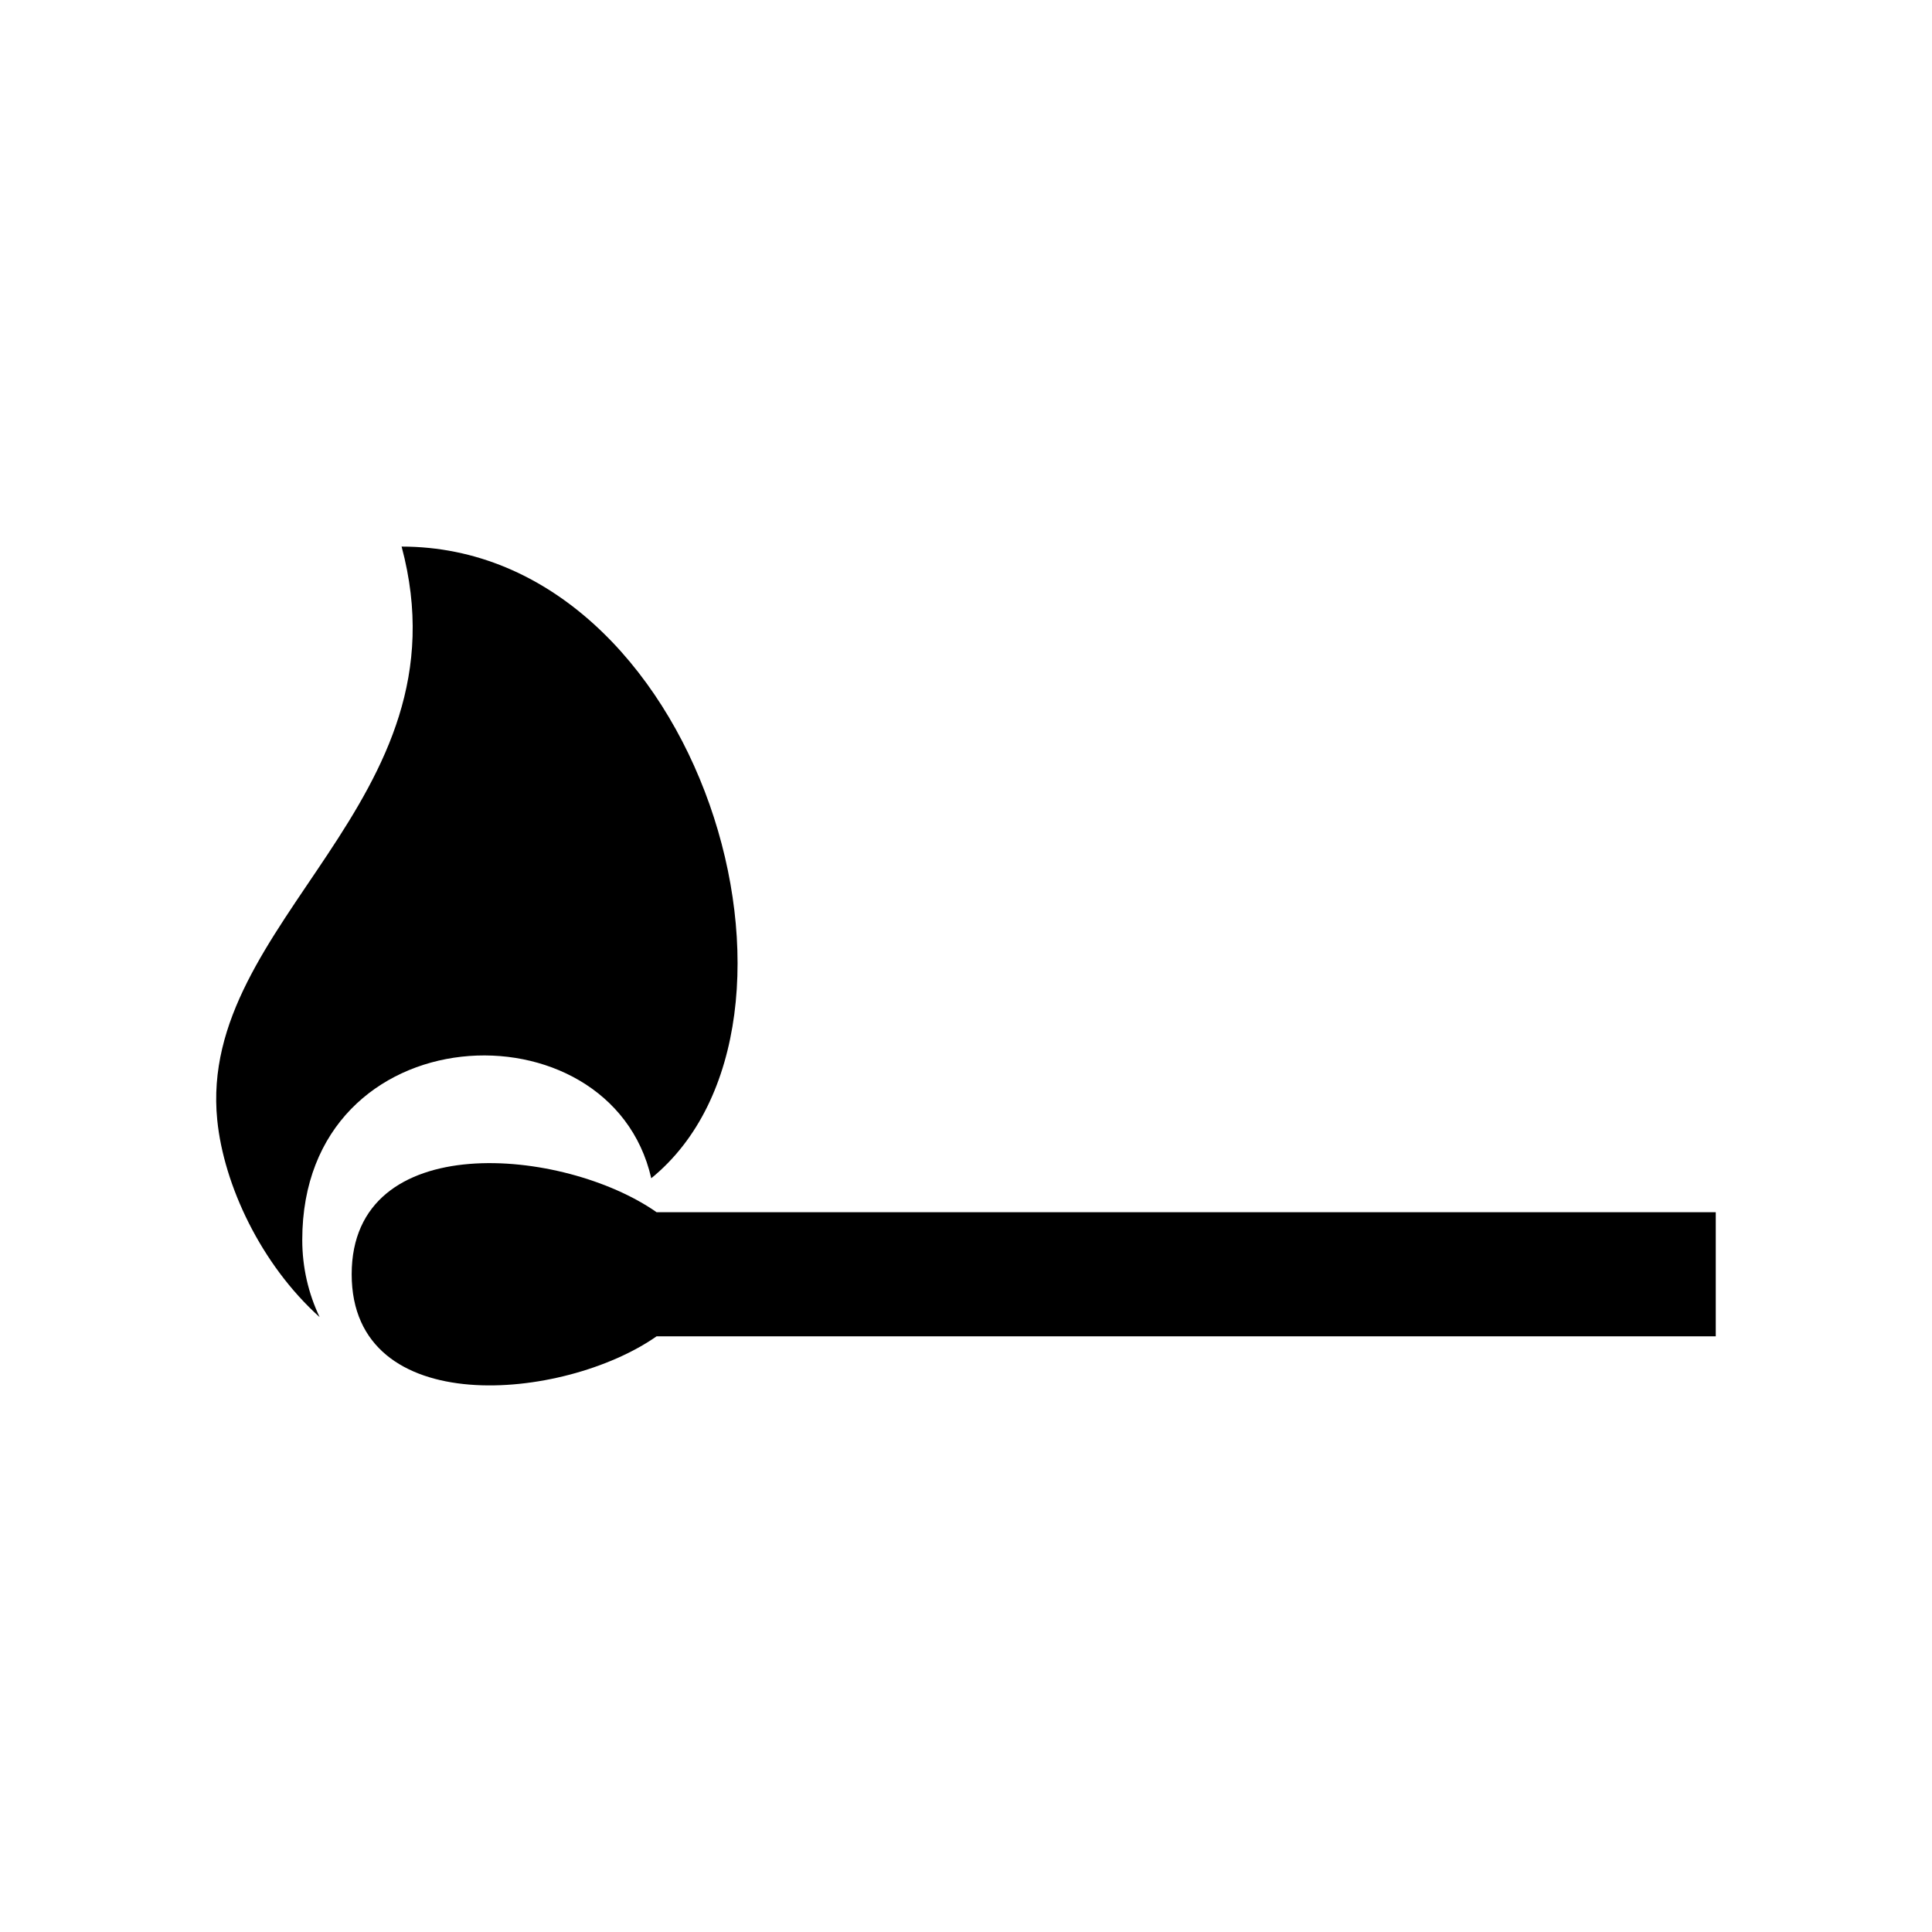
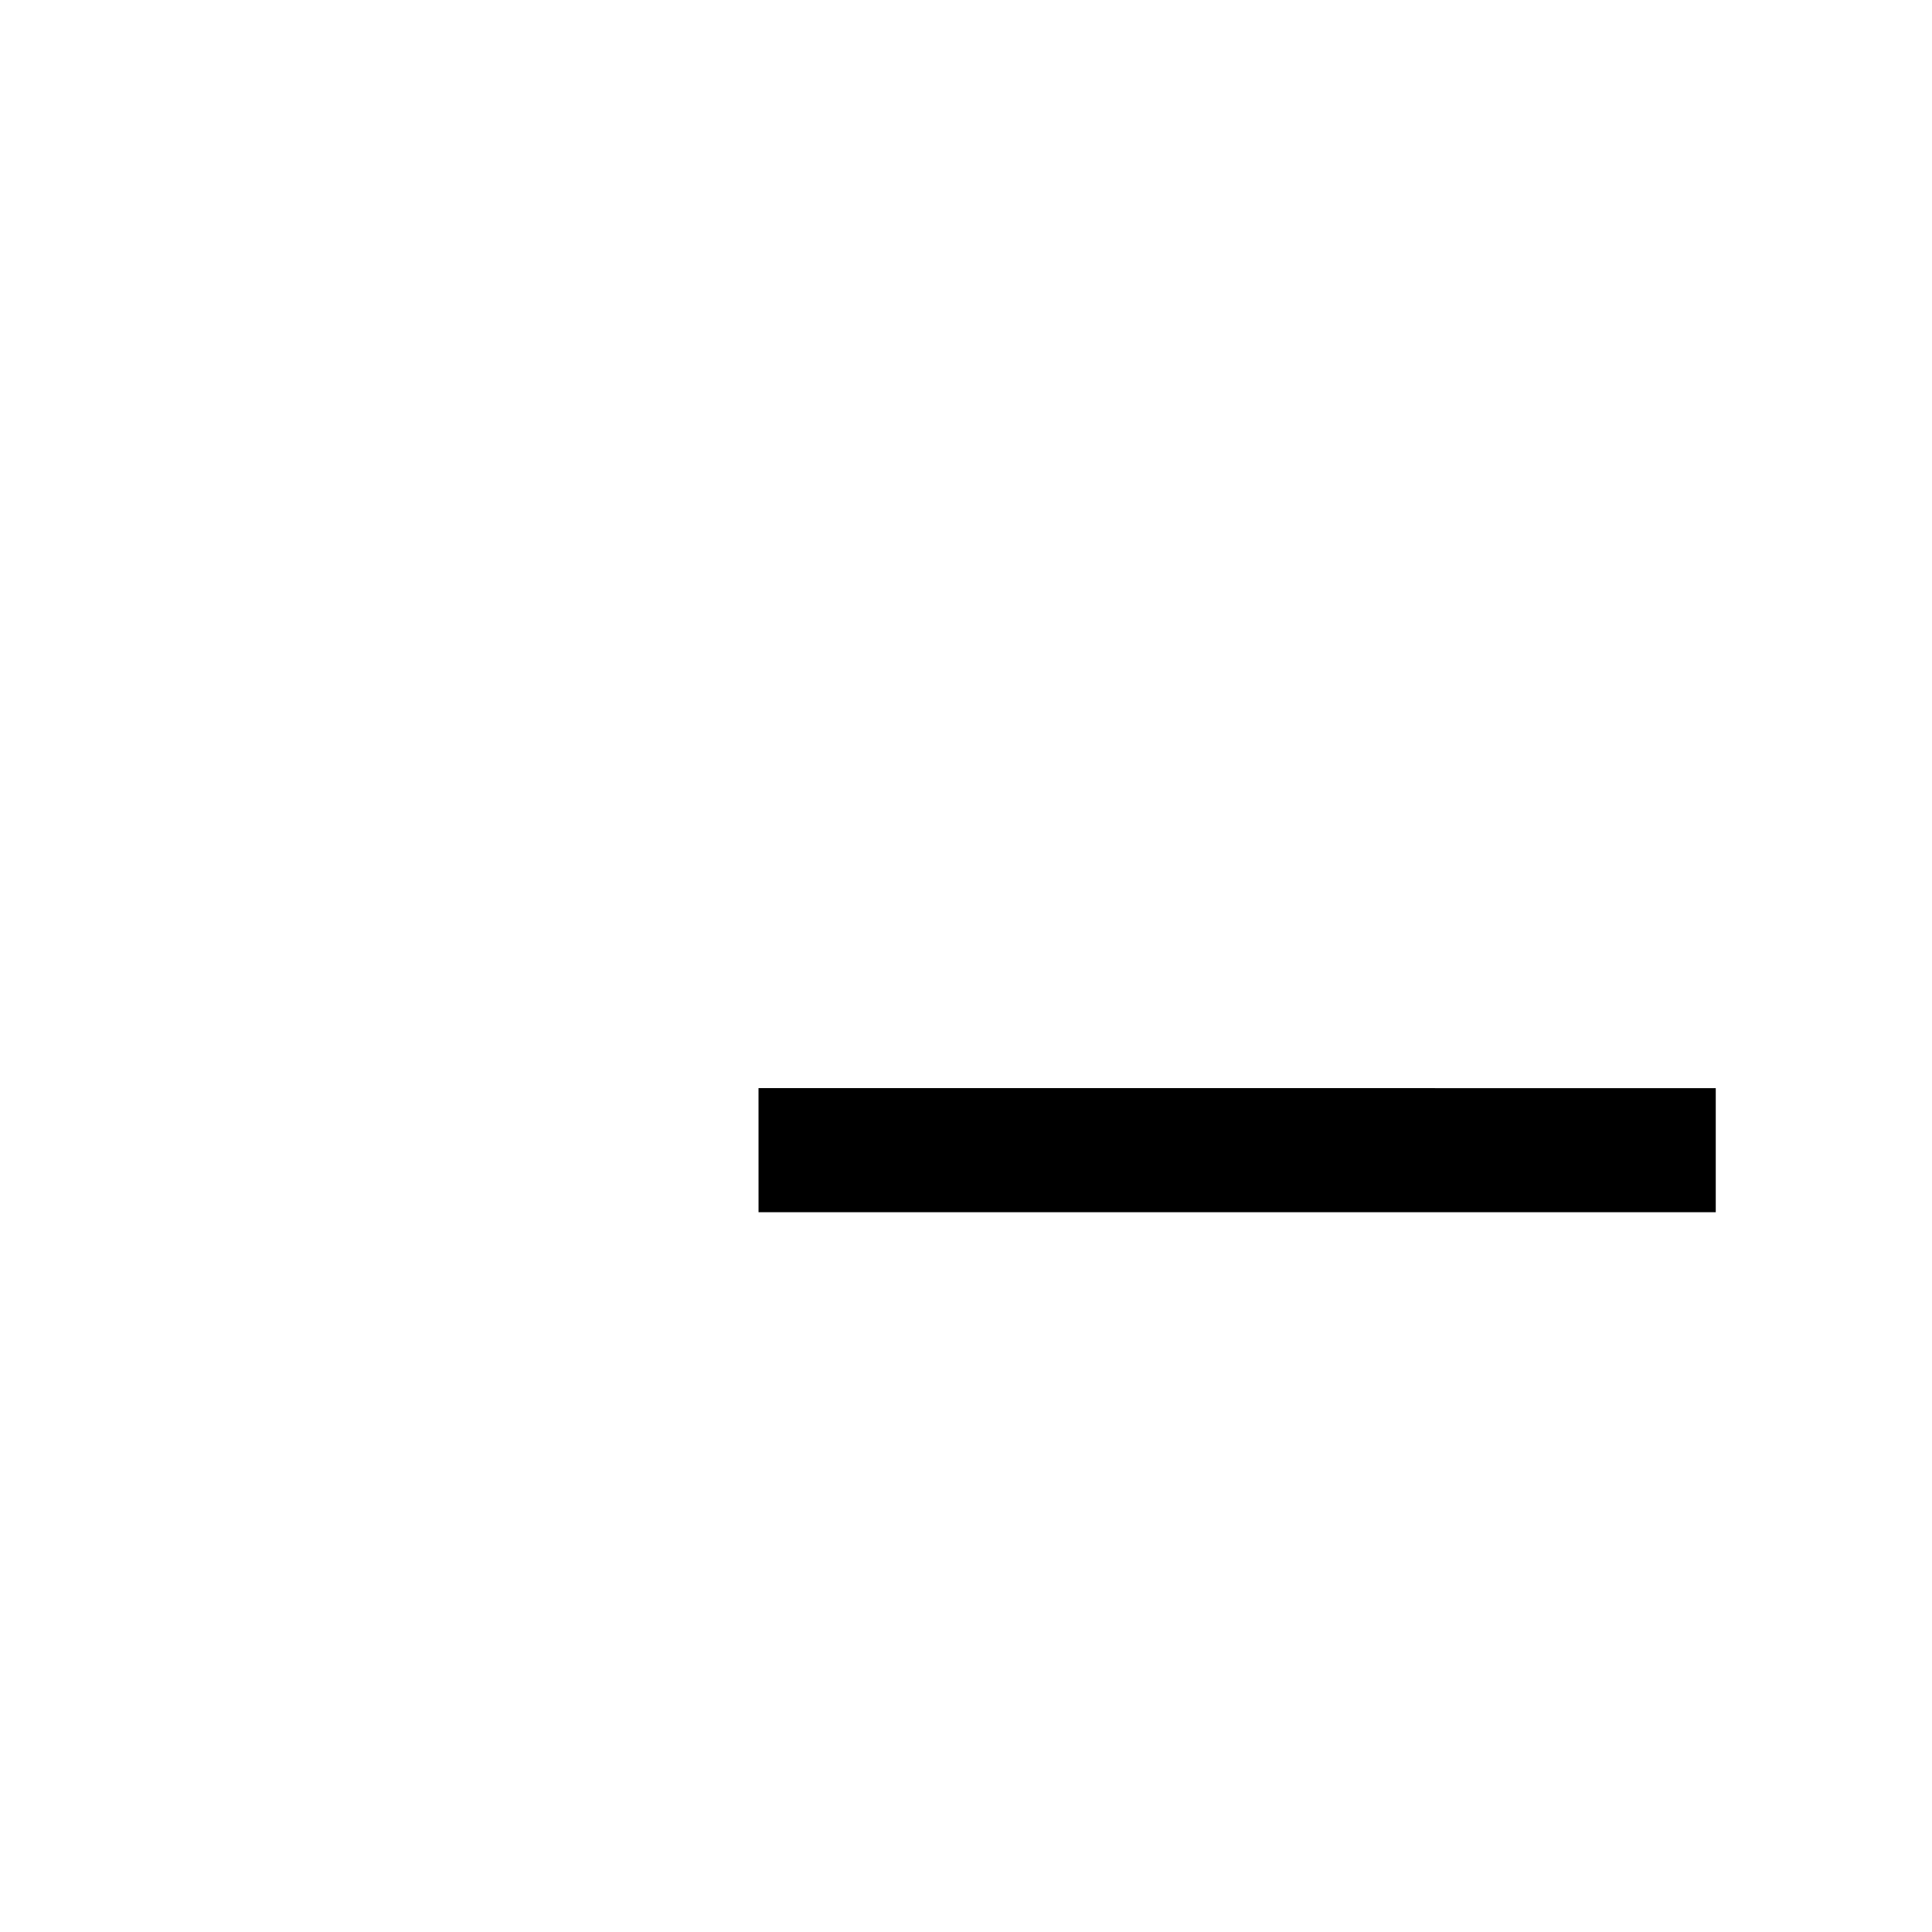
<svg xmlns="http://www.w3.org/2000/svg" fill="#000000" width="800px" height="800px" version="1.1" viewBox="144 144 512 512">
  <g fill-rule="evenodd">
-     <path d="m316.59 456.25c50.305-40.988 12.93-167.4-66.16-167.4 18.188 67.883-54.195 98.988-48.855 151.98 1.727 17.168 11.523 38.184 27.129 52.219-2.949-6.195-4.602-13.129-4.602-20.453-0.004-60.398 81.707-63.645 92.488-16.344z" />
-     <path d="m345.02 465.25h-27.016c-24.531-17.18-80.805-22.426-80.805 16.445 0 38.867 56.277 33.625 80.805 16.445h280.69v-32.883l-253.68-0.004z" />
+     <path d="m345.02 465.25h-27.016h280.69v-32.883l-253.68-0.004z" />
  </g>
</svg>